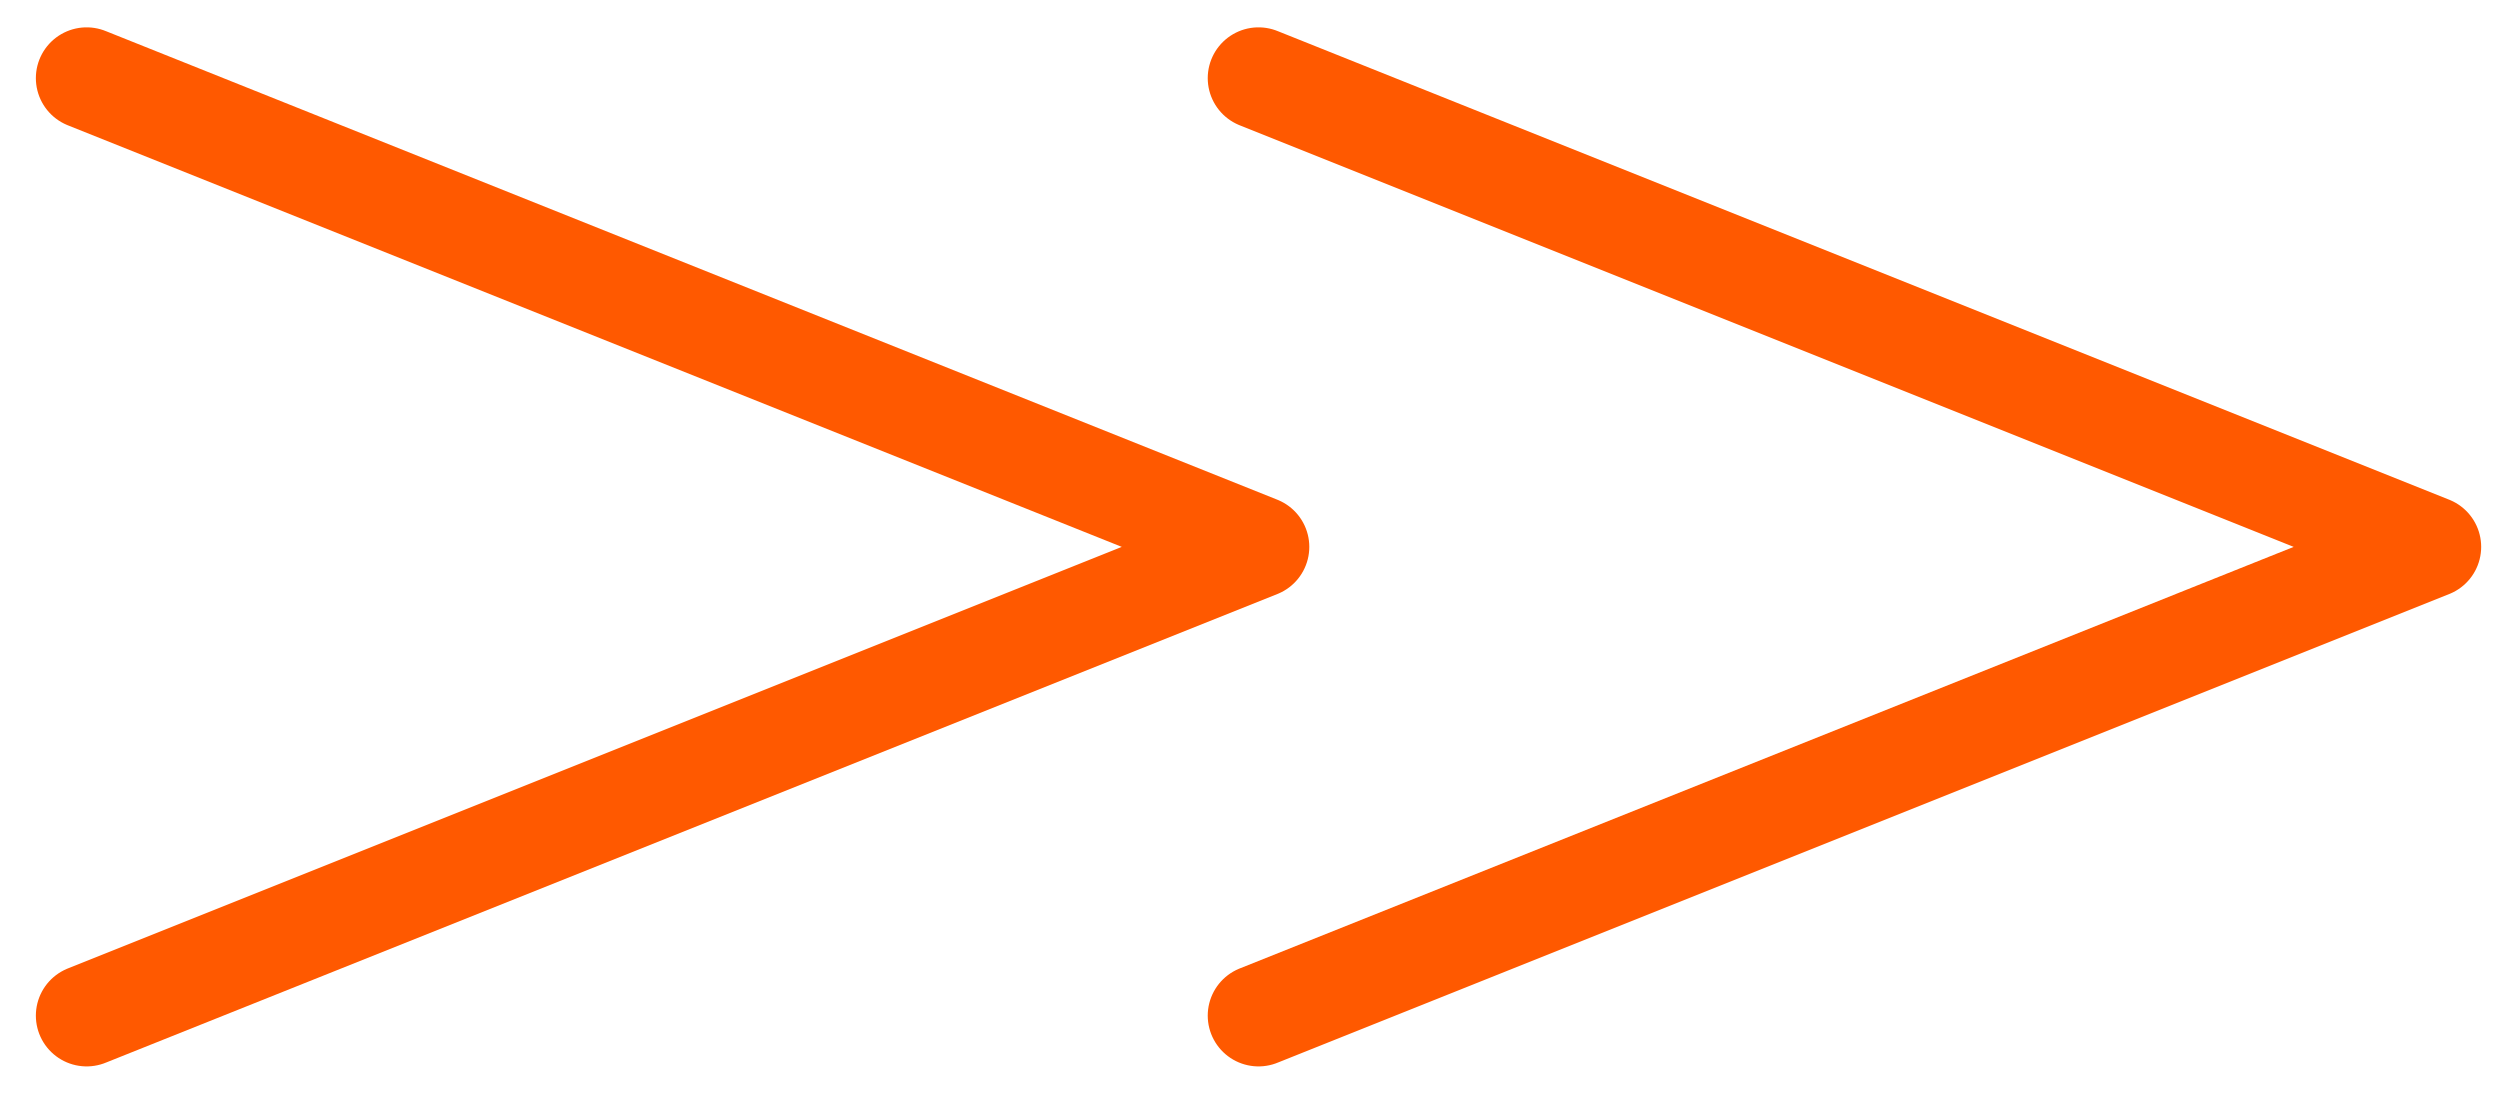
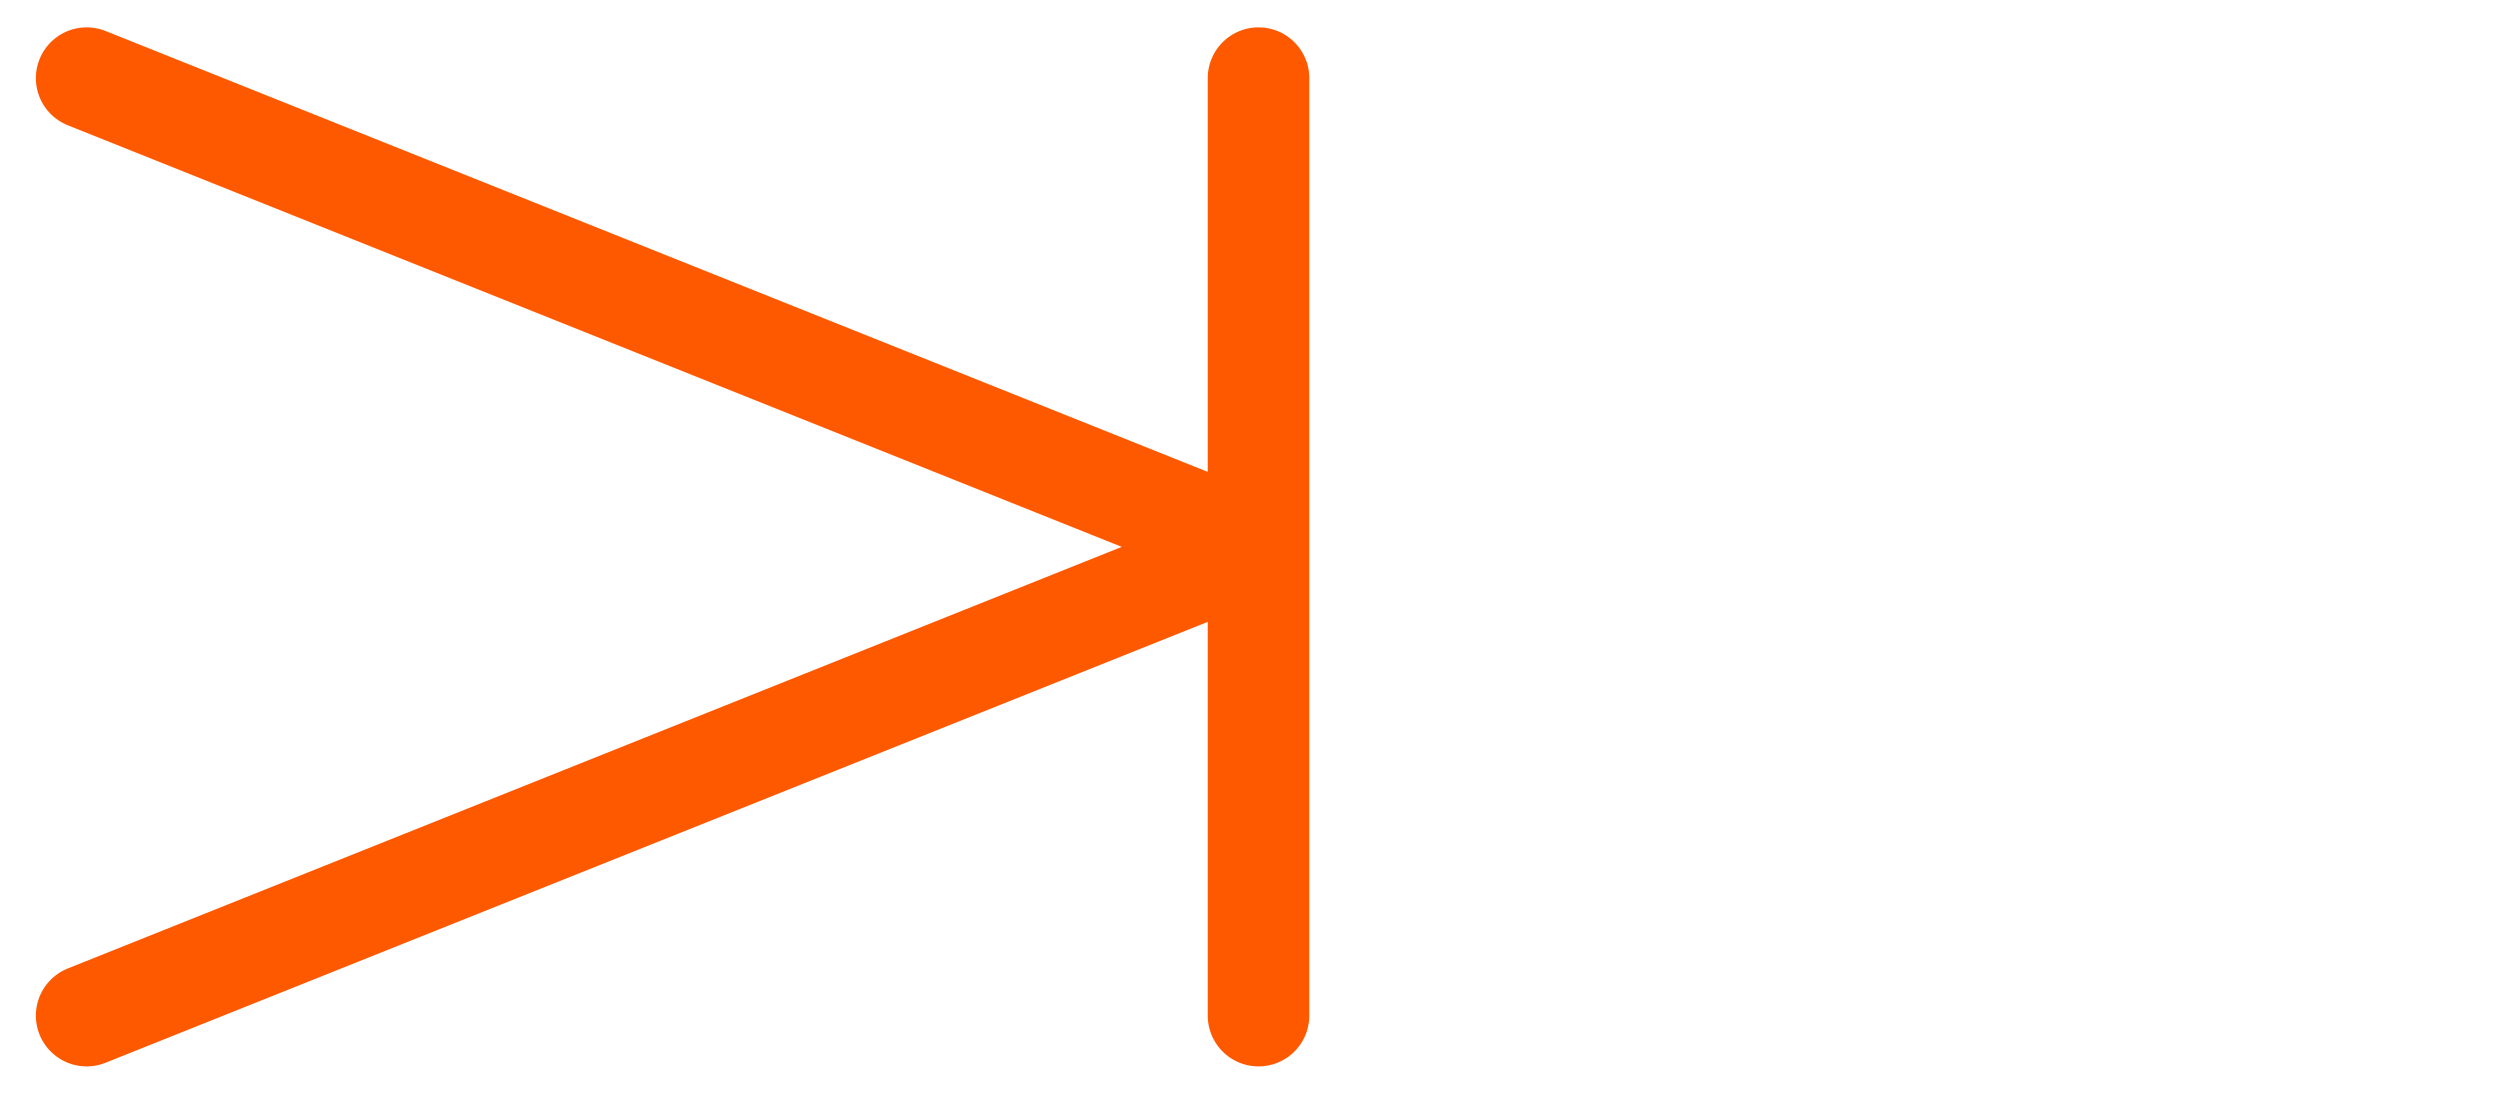
<svg xmlns="http://www.w3.org/2000/svg" width="32" height="14" viewBox="0 0 32 14" fill="none">
-   <path d="M1.109 13L16.109 7L1.109 1M16.109 13L31.109 7L16.109 1" stroke="#FF5900" stroke-width="1.3" stroke-linecap="round" stroke-linejoin="round" />
+   <path d="M1.109 13L16.109 7L1.109 1M16.109 13L16.109 1" stroke="#FF5900" stroke-width="1.3" stroke-linecap="round" stroke-linejoin="round" />
</svg>